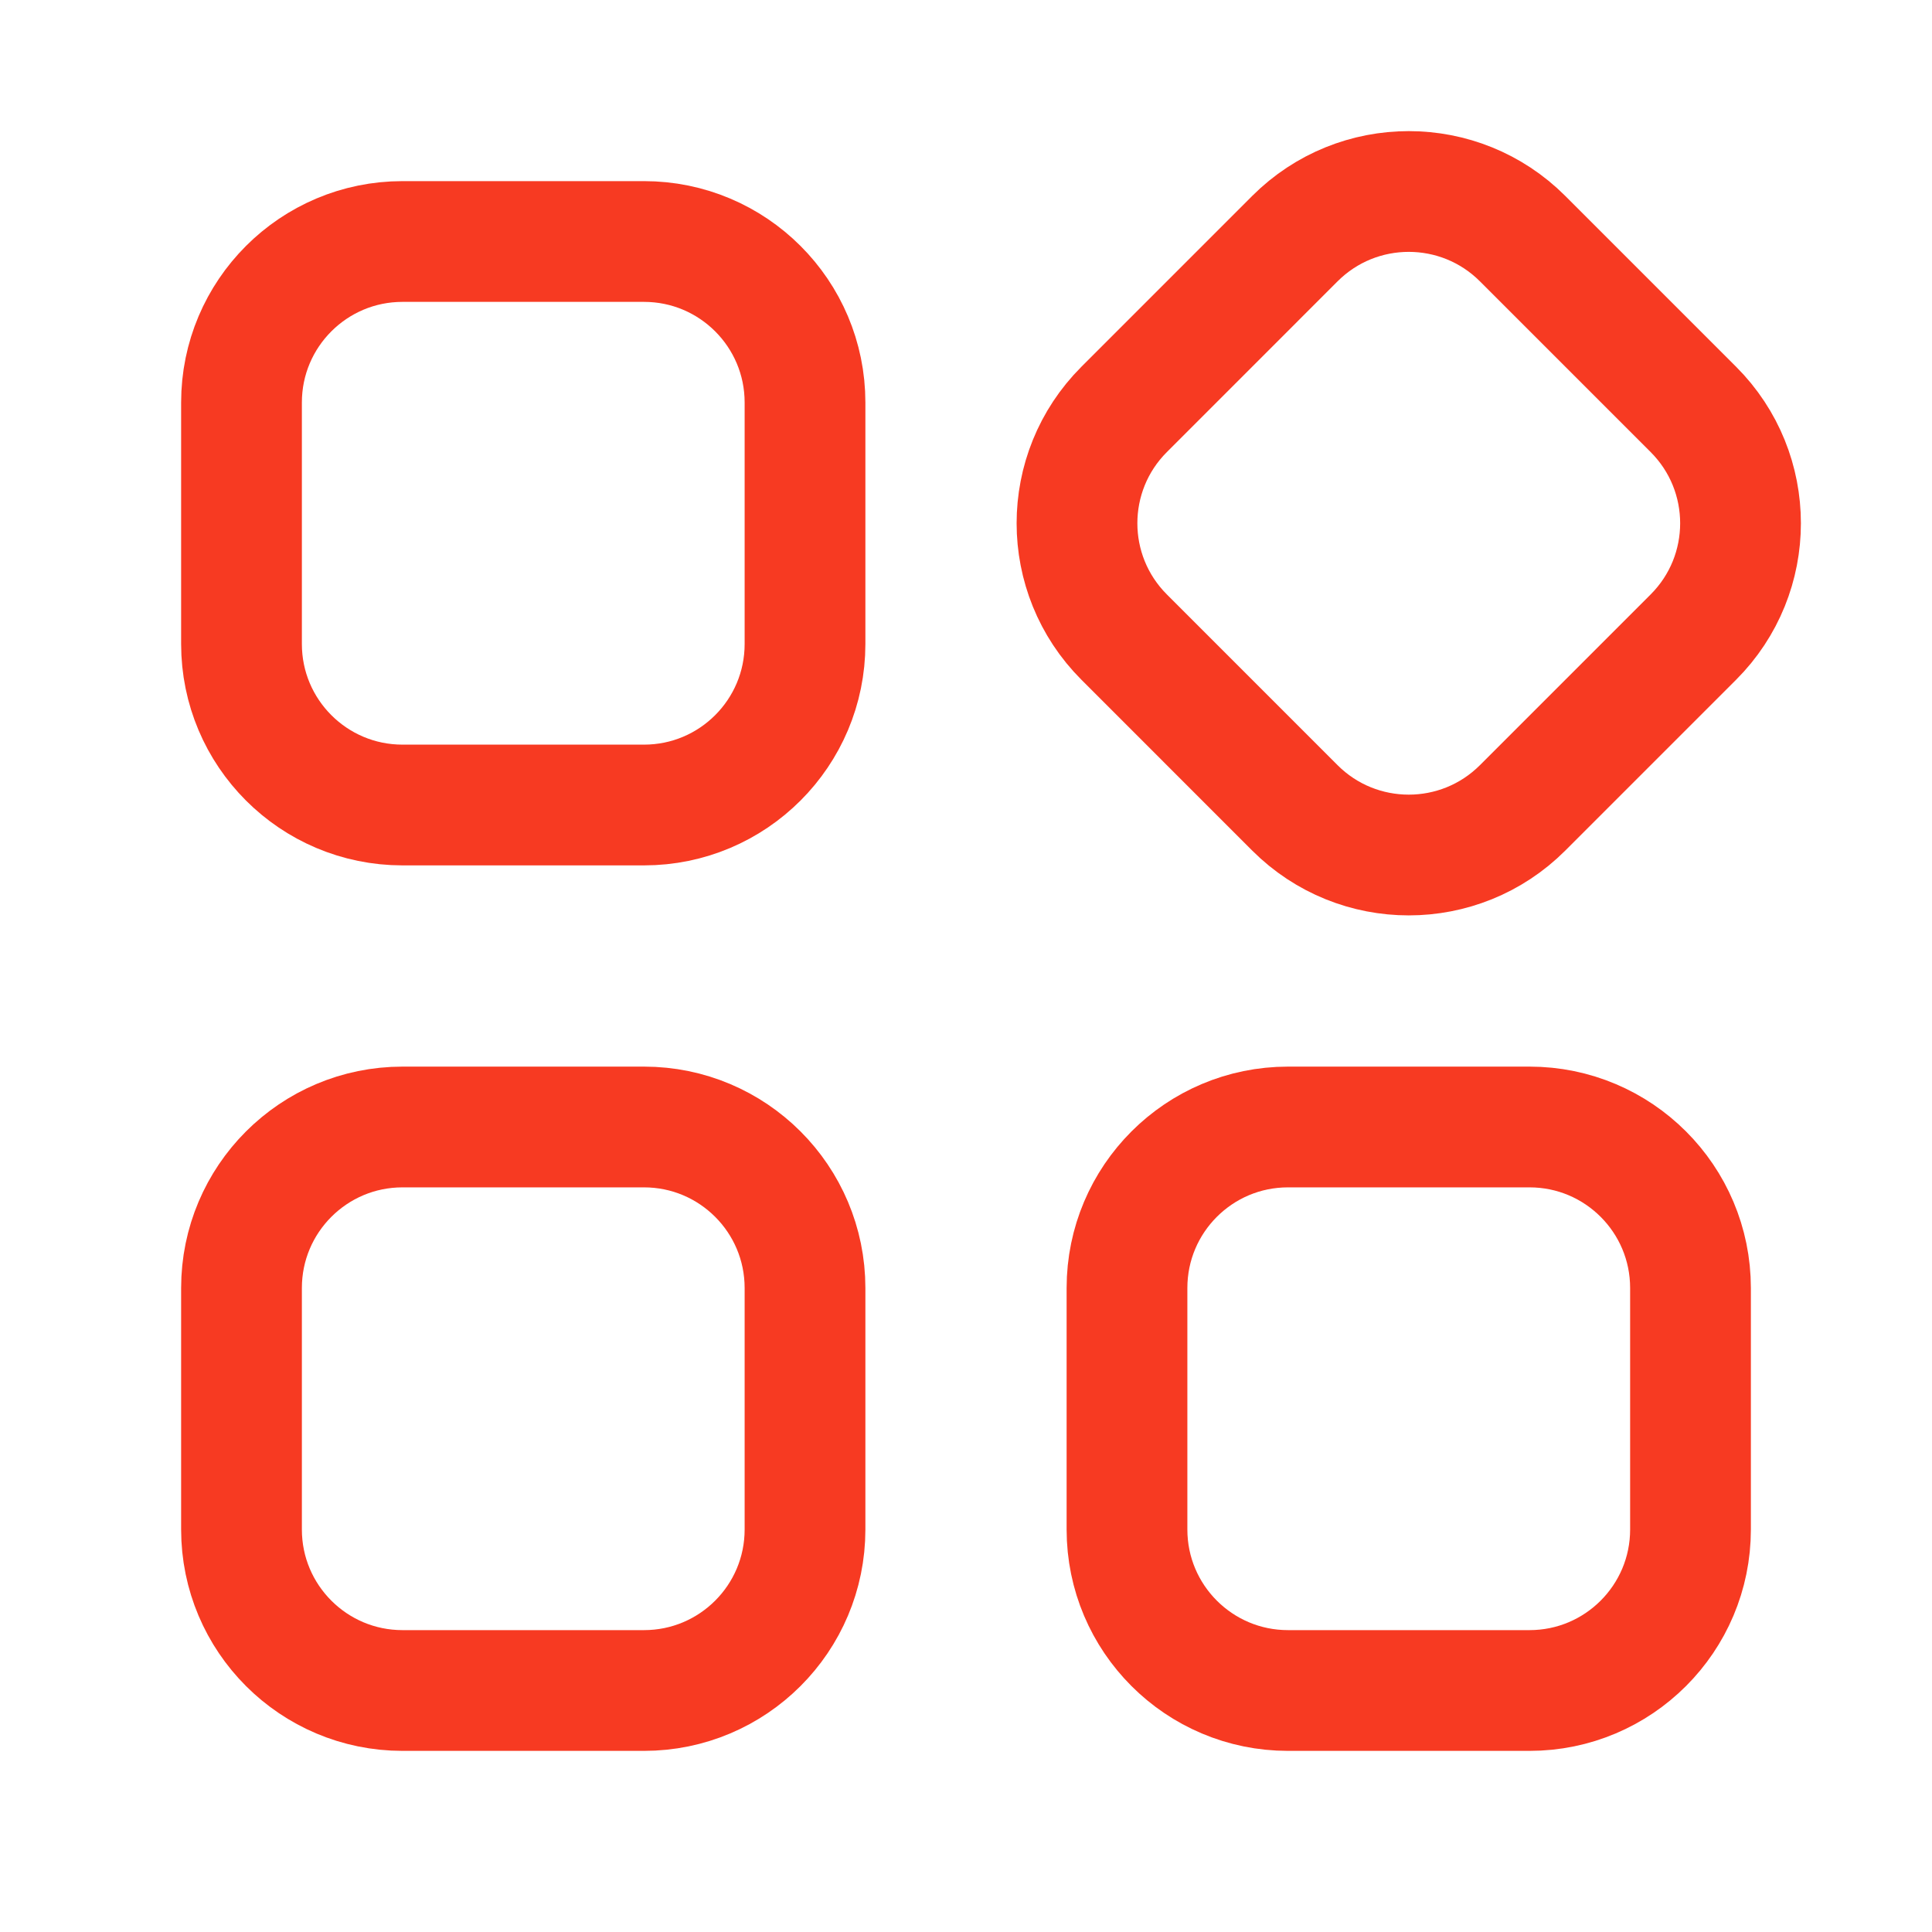
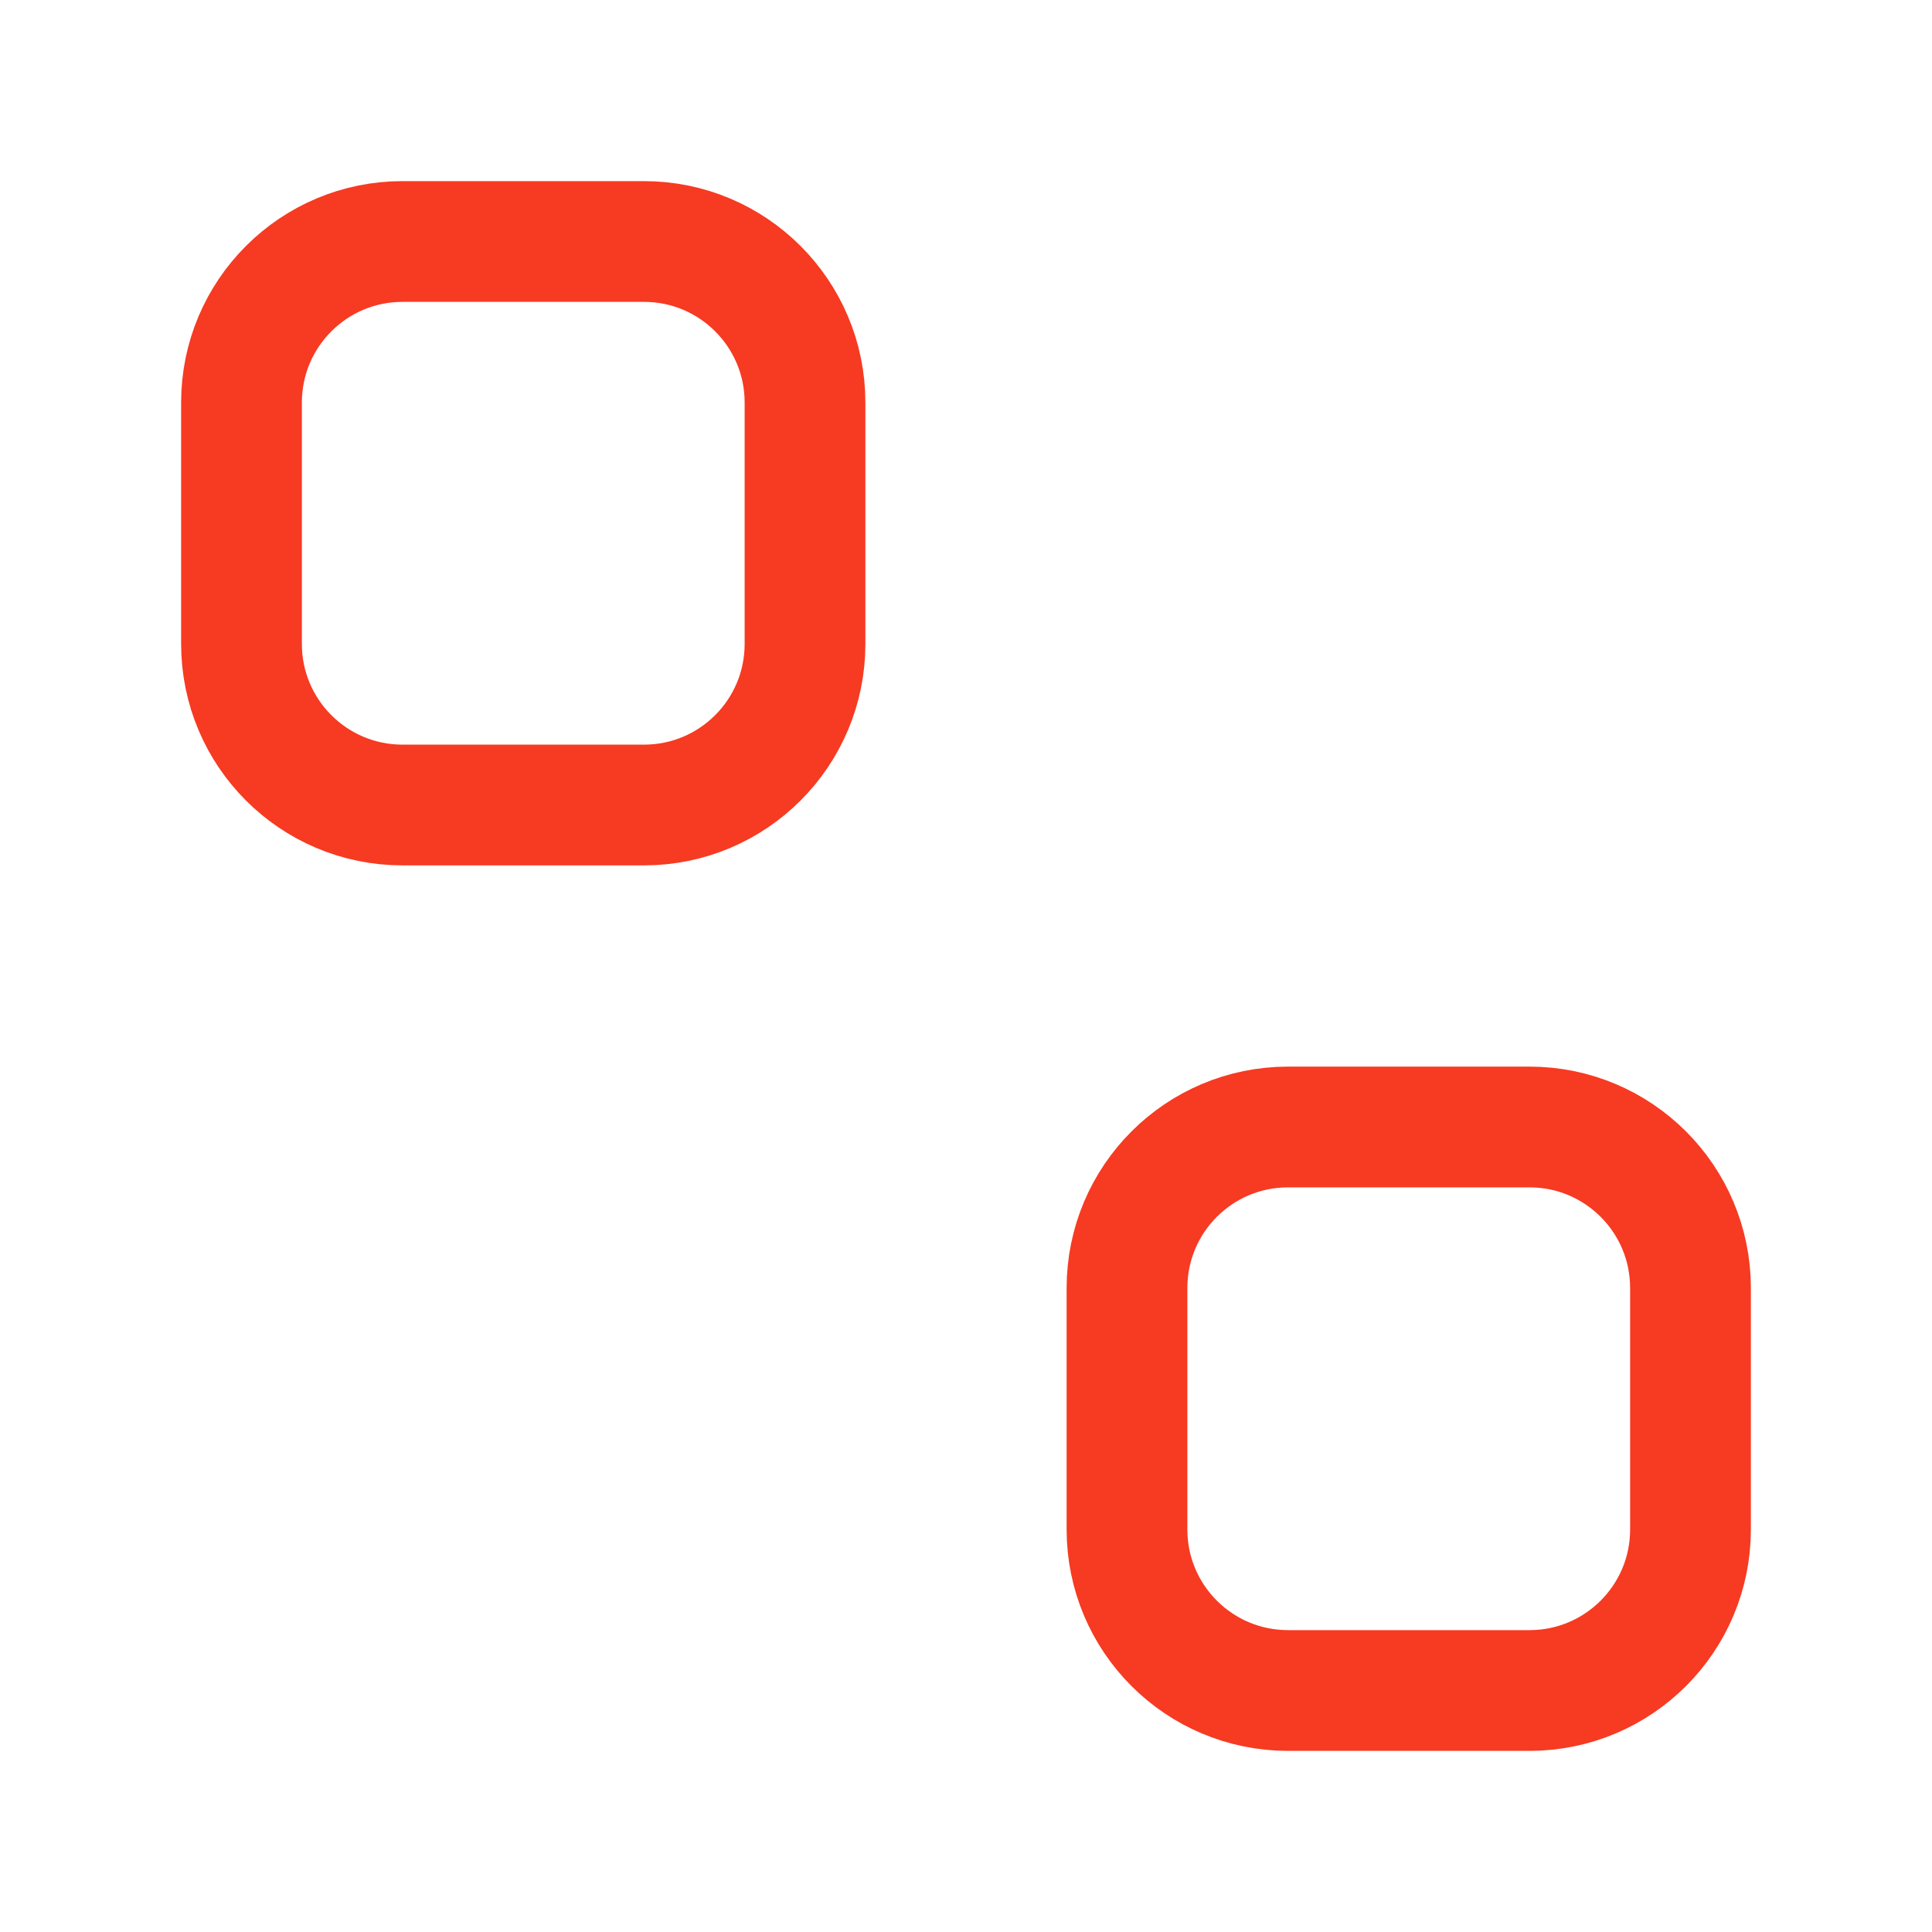
<svg xmlns="http://www.w3.org/2000/svg" width="64" height="64" viewBox="0 0 64 64" fill="none">
-   <path d="M8 50.667C8 53.612 10.388 56 13.333 56H21.333C24.279 56 26.667 53.612 26.667 50.667V42.667C26.667 39.721 24.279 37.333 21.333 37.333H13.333C10.388 37.333 8 39.721 8 42.667V50.667Z" stroke="#F73A22" stroke-width="4" />
  <path d="M8 21.333C8 24.279 10.388 26.667 13.333 26.667H21.333C24.279 26.667 26.667 24.279 26.667 21.333V13.333C26.667 10.388 24.279 8 21.333 8H13.333C10.388 8 8 10.388 8 13.333V21.333Z" stroke="#F73A22" stroke-width="4" />
-   <path d="M37.239 13.562C35.156 15.645 35.156 19.022 37.239 21.105L42.895 26.762C44.978 28.844 48.355 28.844 50.438 26.762L56.095 21.105C58.178 19.022 58.178 15.645 56.095 13.562L50.438 7.905C48.355 5.823 44.978 5.823 42.895 7.905L37.239 13.562Z" stroke="#F73A22" stroke-width="4" />
  <path d="M37.333 50.667C37.333 53.612 39.721 56 42.667 56H50.667C53.612 56 56 53.612 56 50.667V42.667C56 39.721 53.612 37.333 50.667 37.333H42.667C39.721 37.333 37.333 39.721 37.333 42.667V50.667Z" stroke="#F73A22" stroke-width="4" />
</svg>